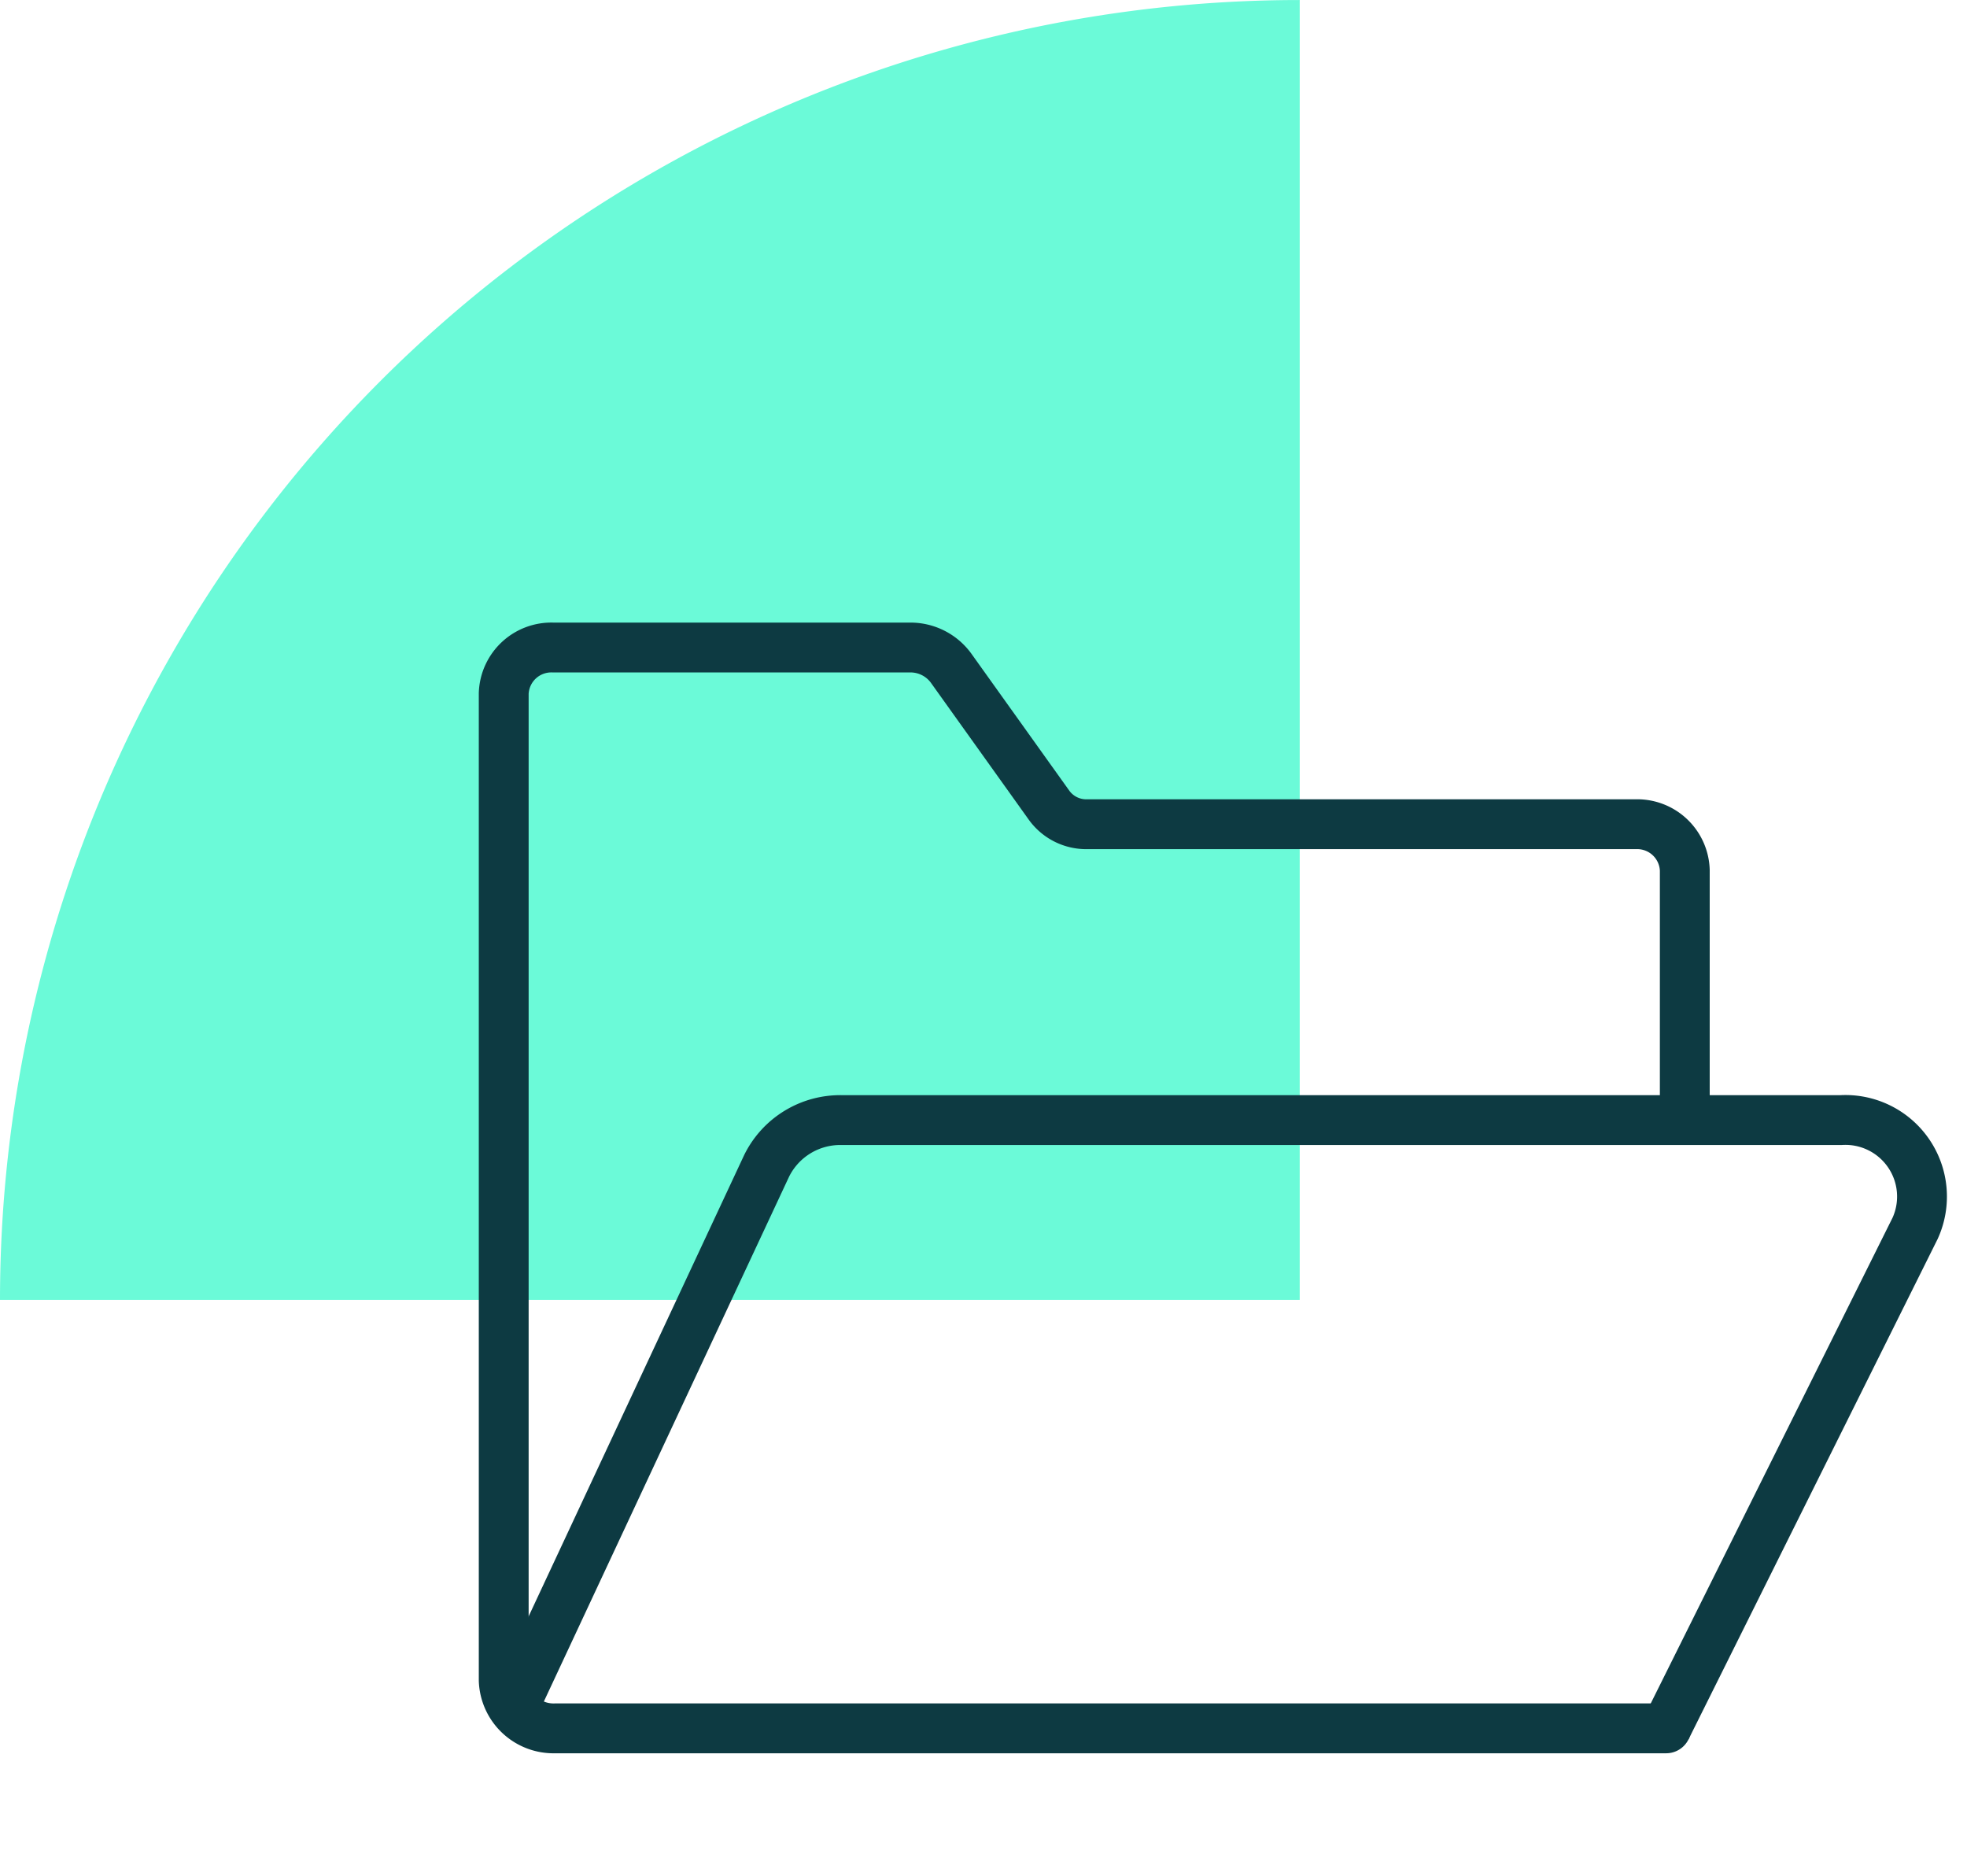
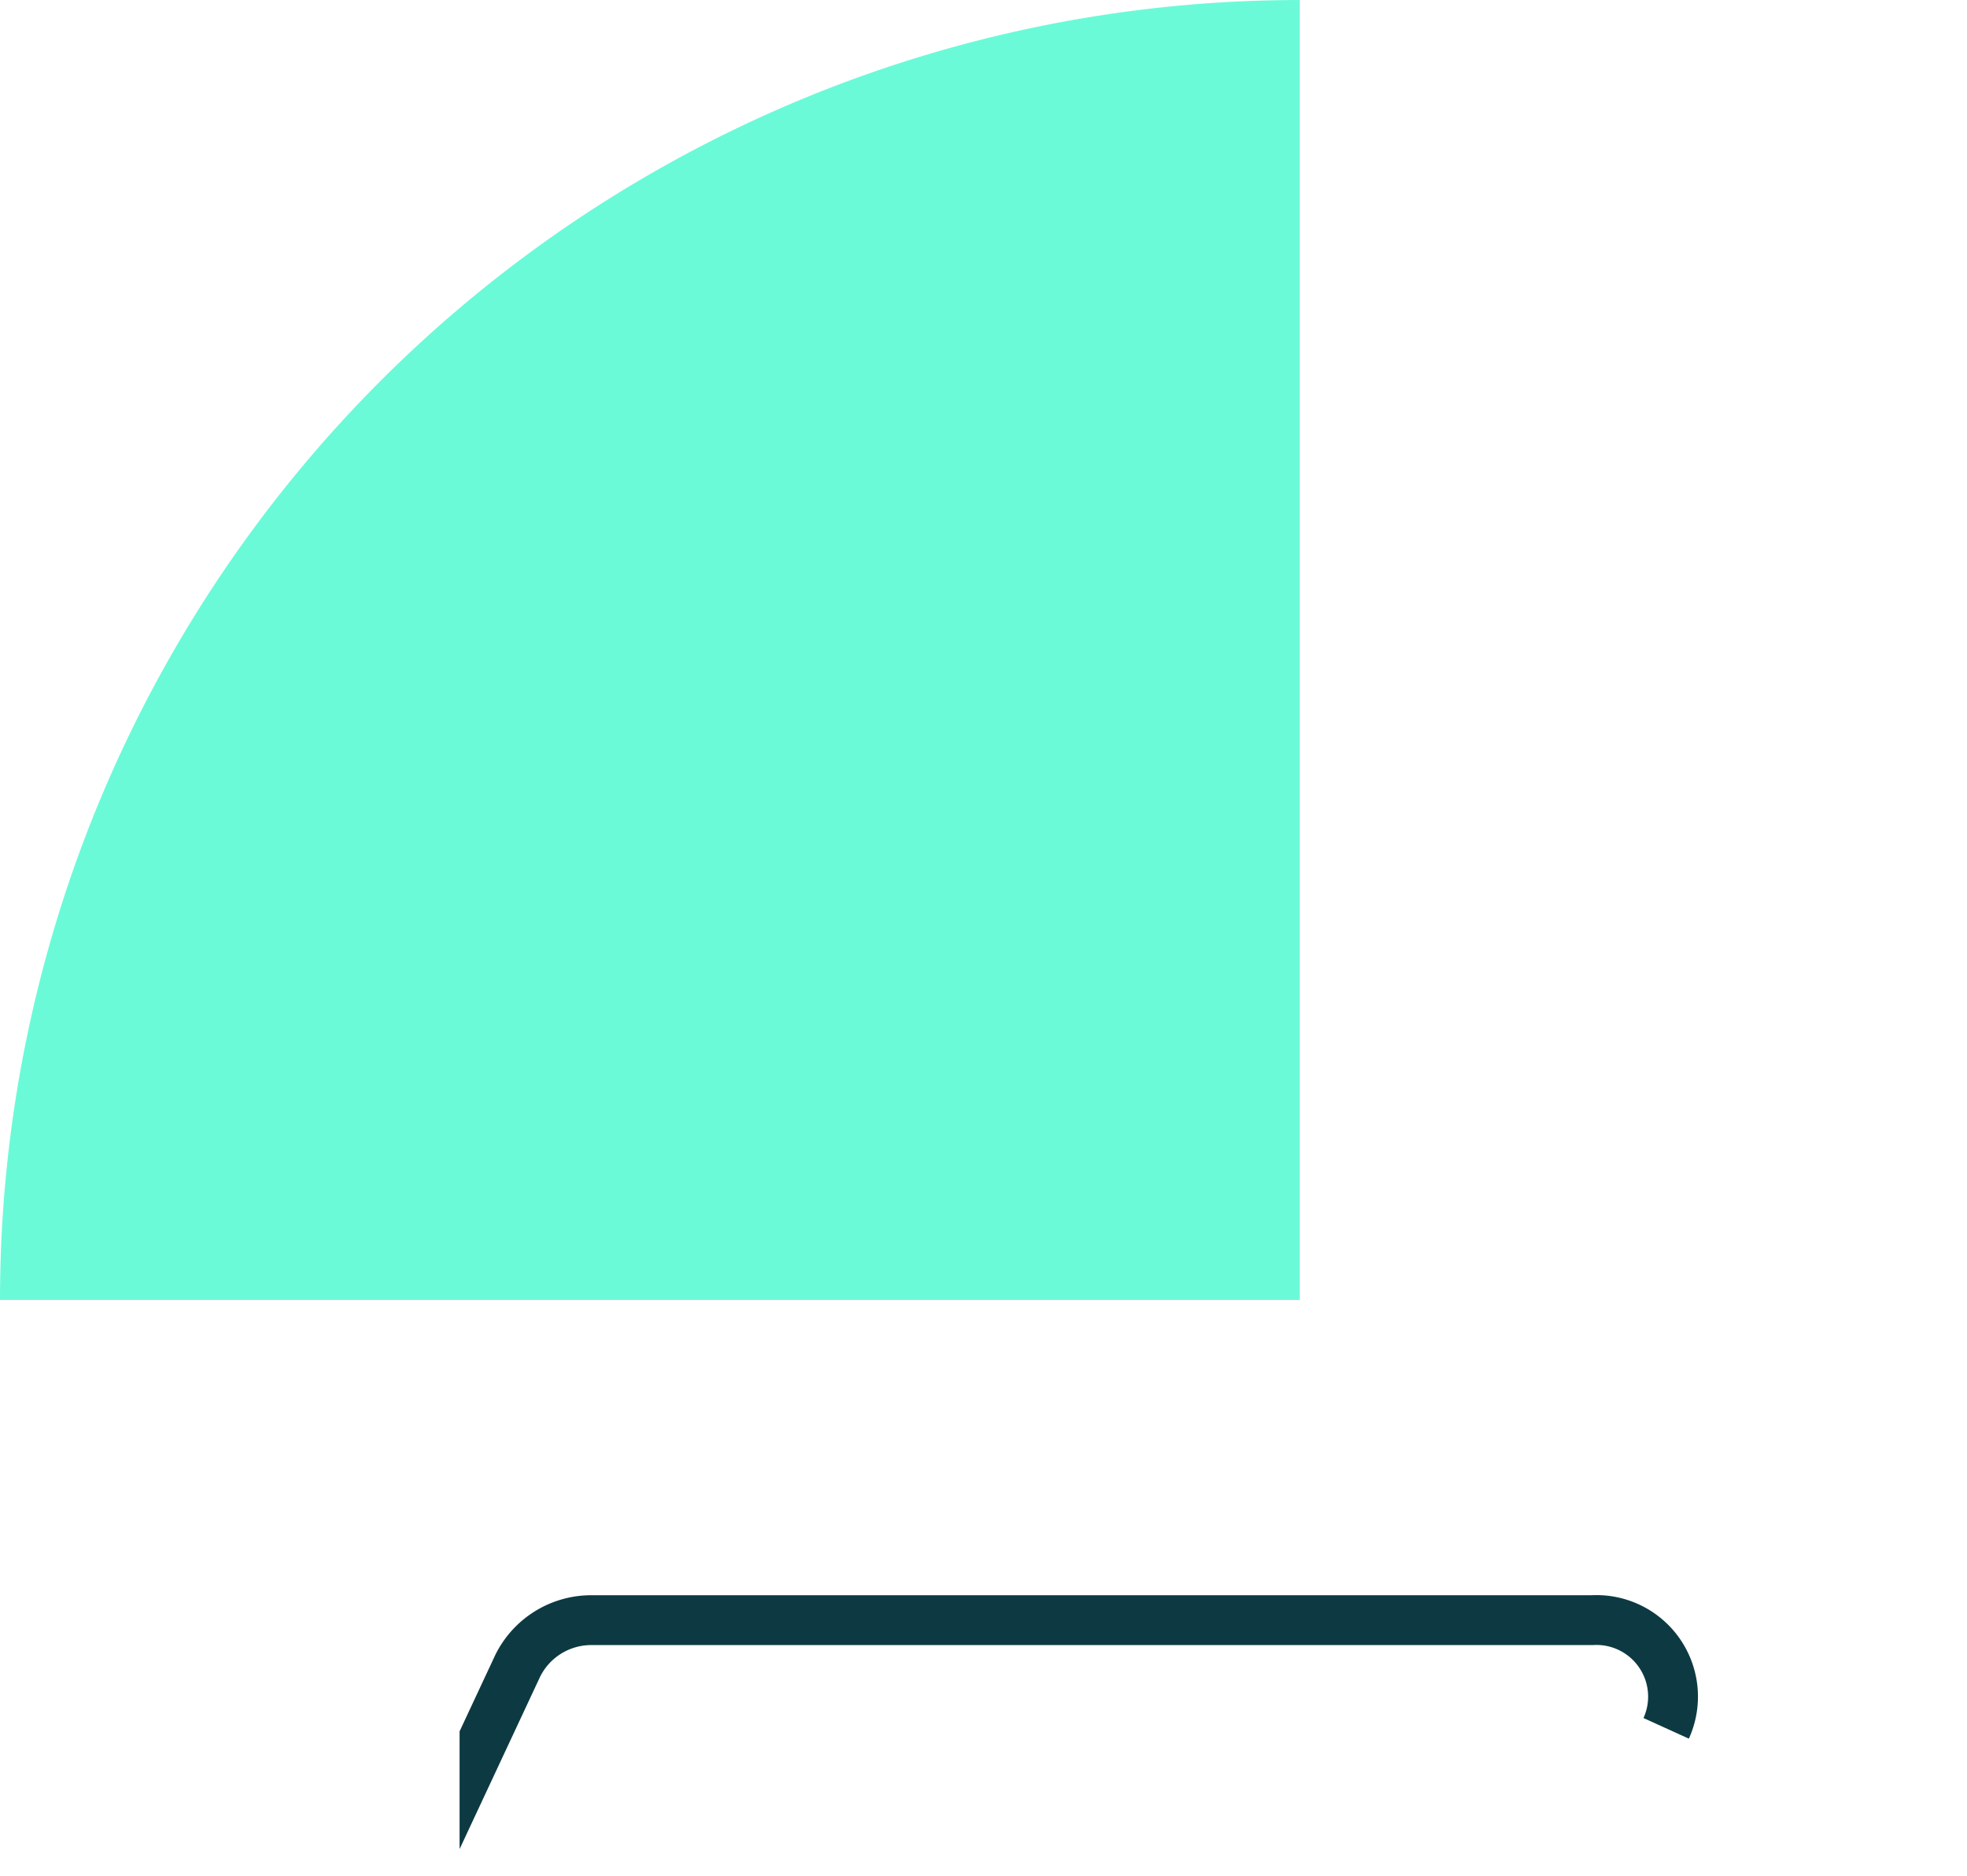
<svg xmlns="http://www.w3.org/2000/svg" width="78.935" height="75.286" viewBox="0 0 78.935 75.286">
  <defs>
    <clipPath id="clip-path">
      <rect id="Rectangle_1737" data-name="Rectangle 1737" width="78.935" height="75.286" fill="none" />
    </clipPath>
    <clipPath id="clip-path-2">
      <path id="path1053" d="M0-682.665H60.492v60.492H0Z" transform="translate(0 682.665)" />
    </clipPath>
  </defs>
  <g id="fasttrack-to-microsoft-sharepoint-onedrive" transform="translate(0 0)">
    <g id="Group_3832" data-name="Group 3832" transform="translate(0 0)" clip-path="url(#clip-path)">
      <path id="Path_114916" data-name="Path 114916" d="M52.157,0A52.157,52.157,0,0,0,0,52.157H52.157Z" transform="translate(0 0.001)" fill="#6bfad8" />
      <g id="folder" transform="translate(18.443 17.419)">
        <g id="g1047" transform="translate(0 0.002)">
          <g id="g1049">
            <g id="g1051" clip-path="url(#clip-path-2)">
              <g id="g1057" transform="translate(1.771 8.565)">
-                 <path id="path1059" d="M-479.789-445.985h-44.583a2,2,0,0,1-2.065-1.926v-39.6a1.911,1.911,0,0,1,1.974-1.841h14.331a2.016,2.016,0,0,1,1.642.82l3.948,5.522a1.839,1.839,0,0,0,1.5.748h22.027a1.911,1.911,0,0,1,1.974,1.841v9.908" transform="translate(526.437 489.347)" fill="none" stroke="#0d3a42" stroke-linecap="round" stroke-miterlimit="10" stroke-width="2" />
-               </g>
+                 </g>
              <g id="g1061" transform="translate(2.058 27.521)">
-                 <path id="path1063" d="M-476.833-251.024l9.991-20.065a3.074,3.074,0,0,0-2.972-4.341h-40.117a3.293,3.293,0,0,0-3,1.835l-10.26,21.957" transform="translate(523.195 275.43)" fill="none" stroke="#0d3a42" stroke-miterlimit="10" stroke-width="2" />
+                 <path id="path1063" d="M-476.833-251.024a3.074,3.074,0,0,0-2.972-4.341h-40.117a3.293,3.293,0,0,0-3,1.835l-10.26,21.957" transform="translate(523.195 275.43)" fill="none" stroke="#0d3a42" stroke-miterlimit="10" stroke-width="2" />
              </g>
            </g>
          </g>
        </g>
      </g>
    </g>
  </g>
</svg>